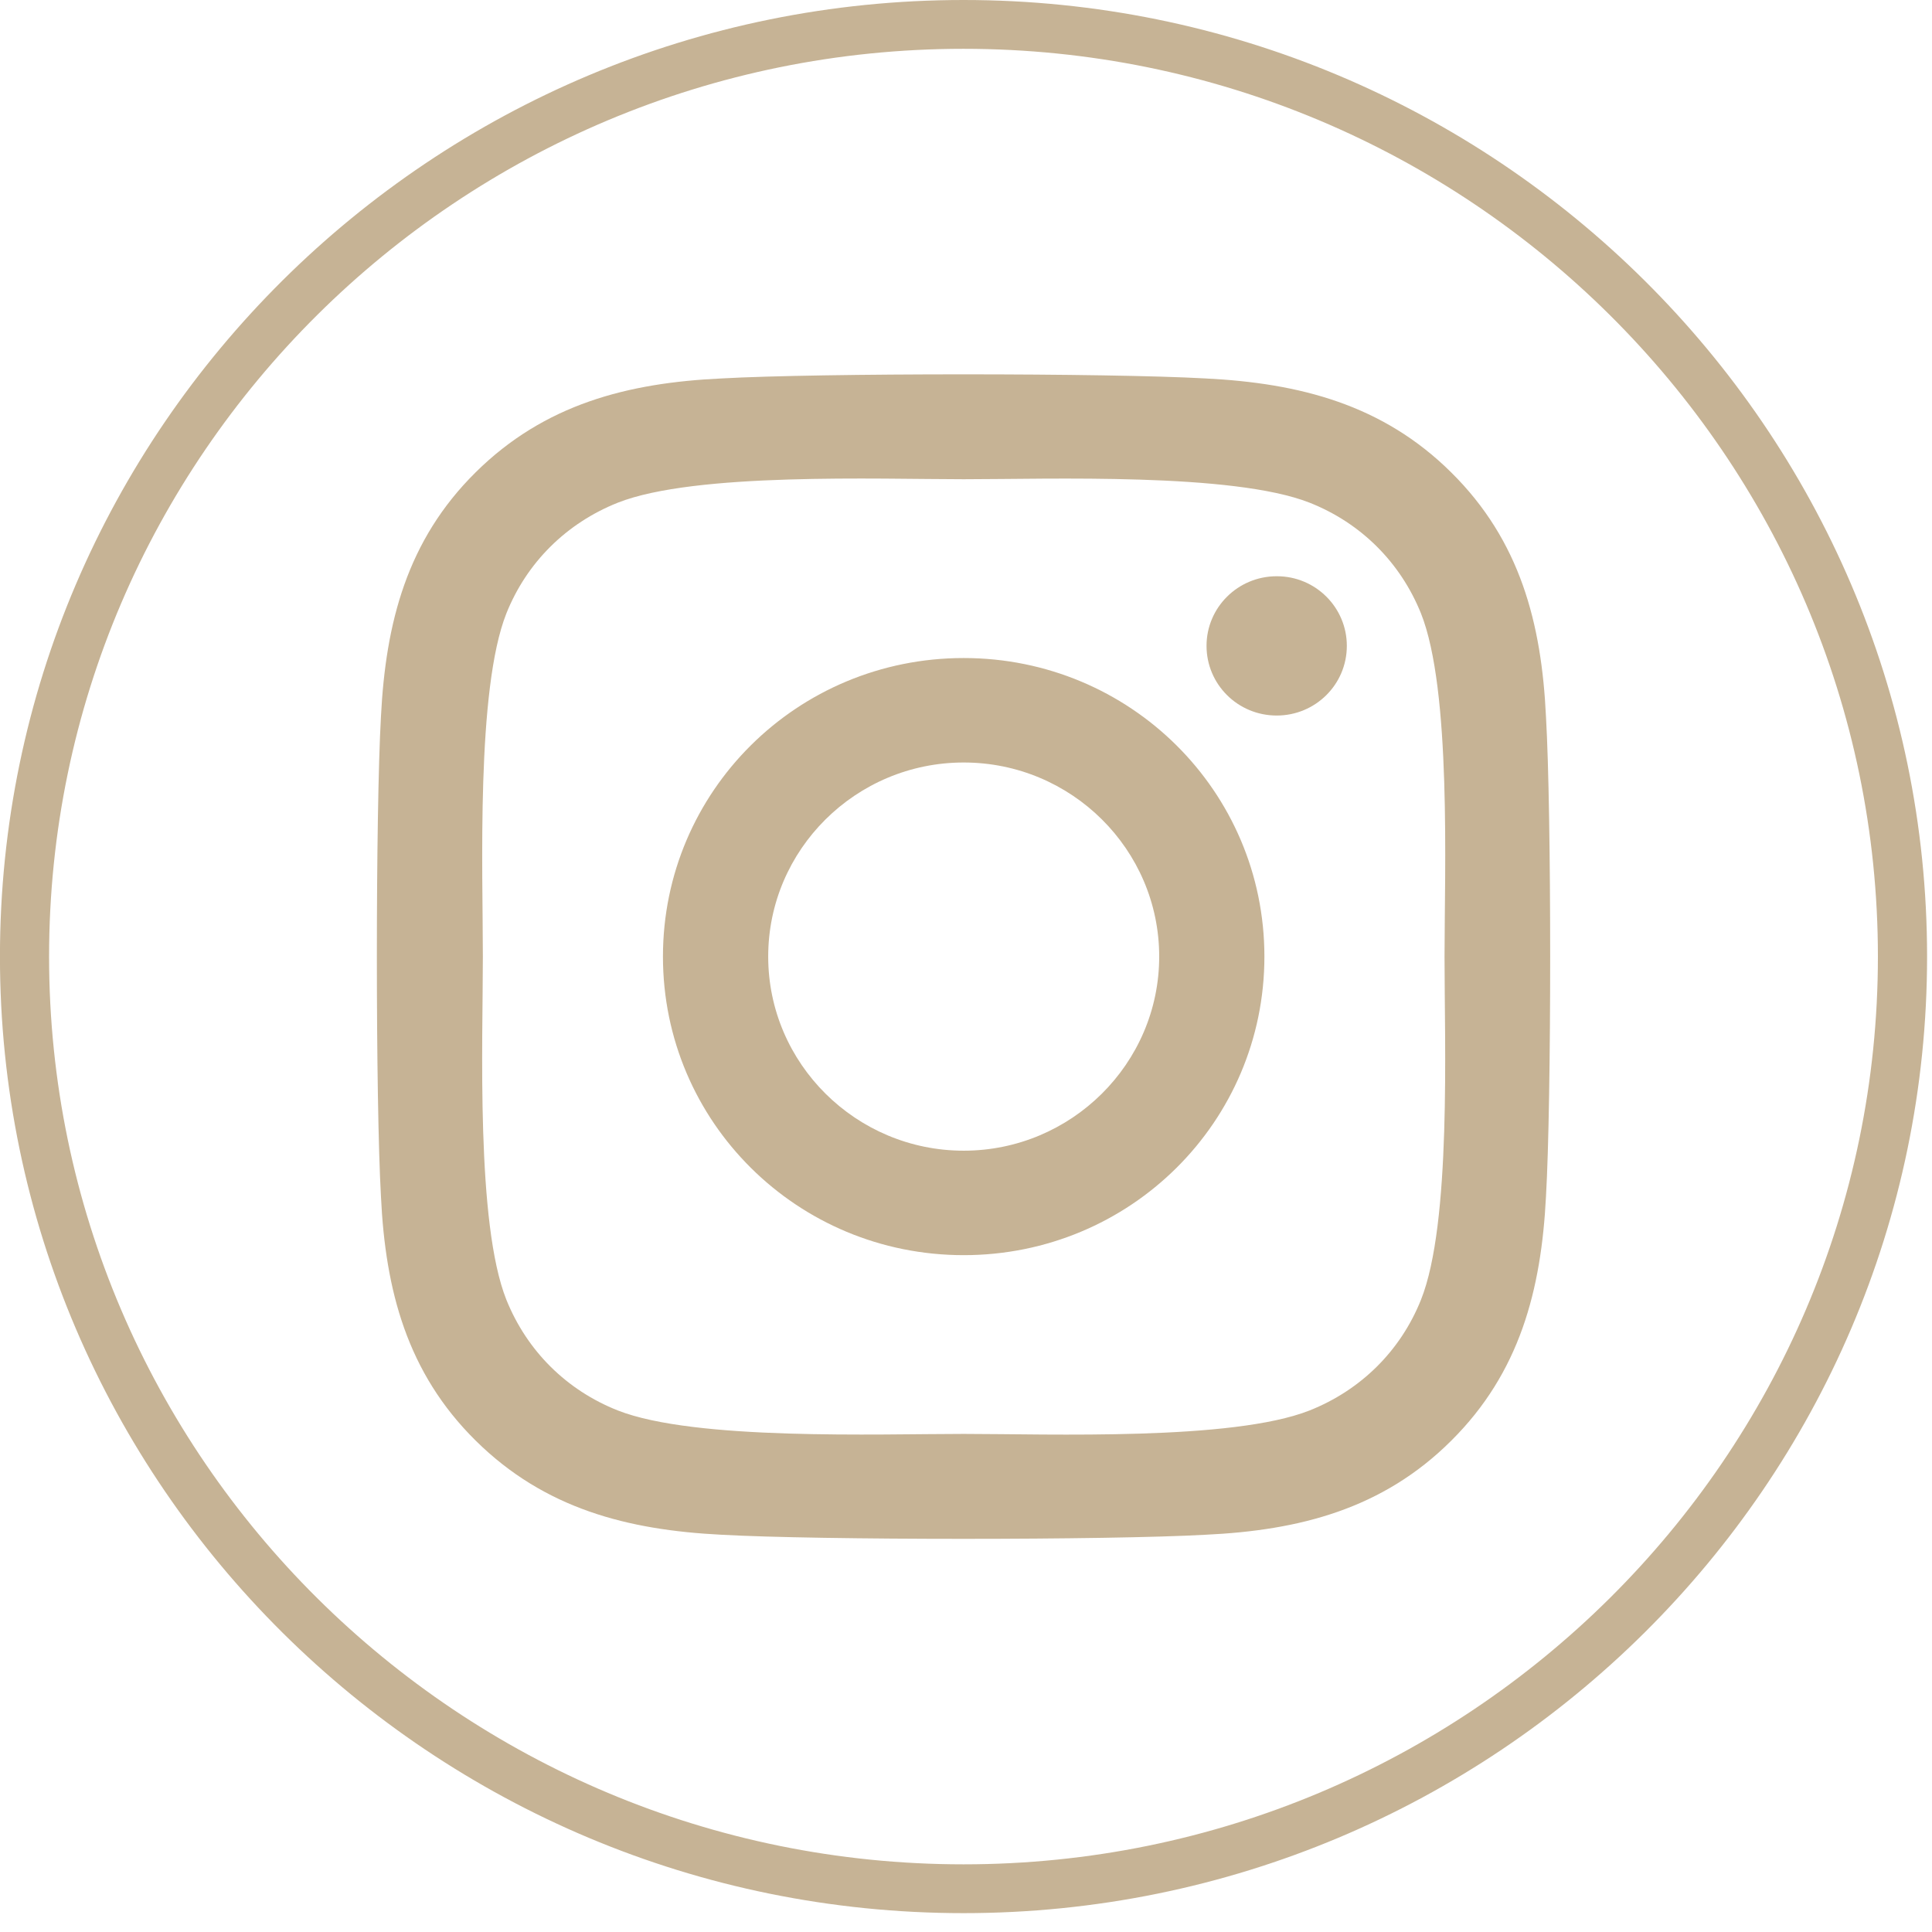
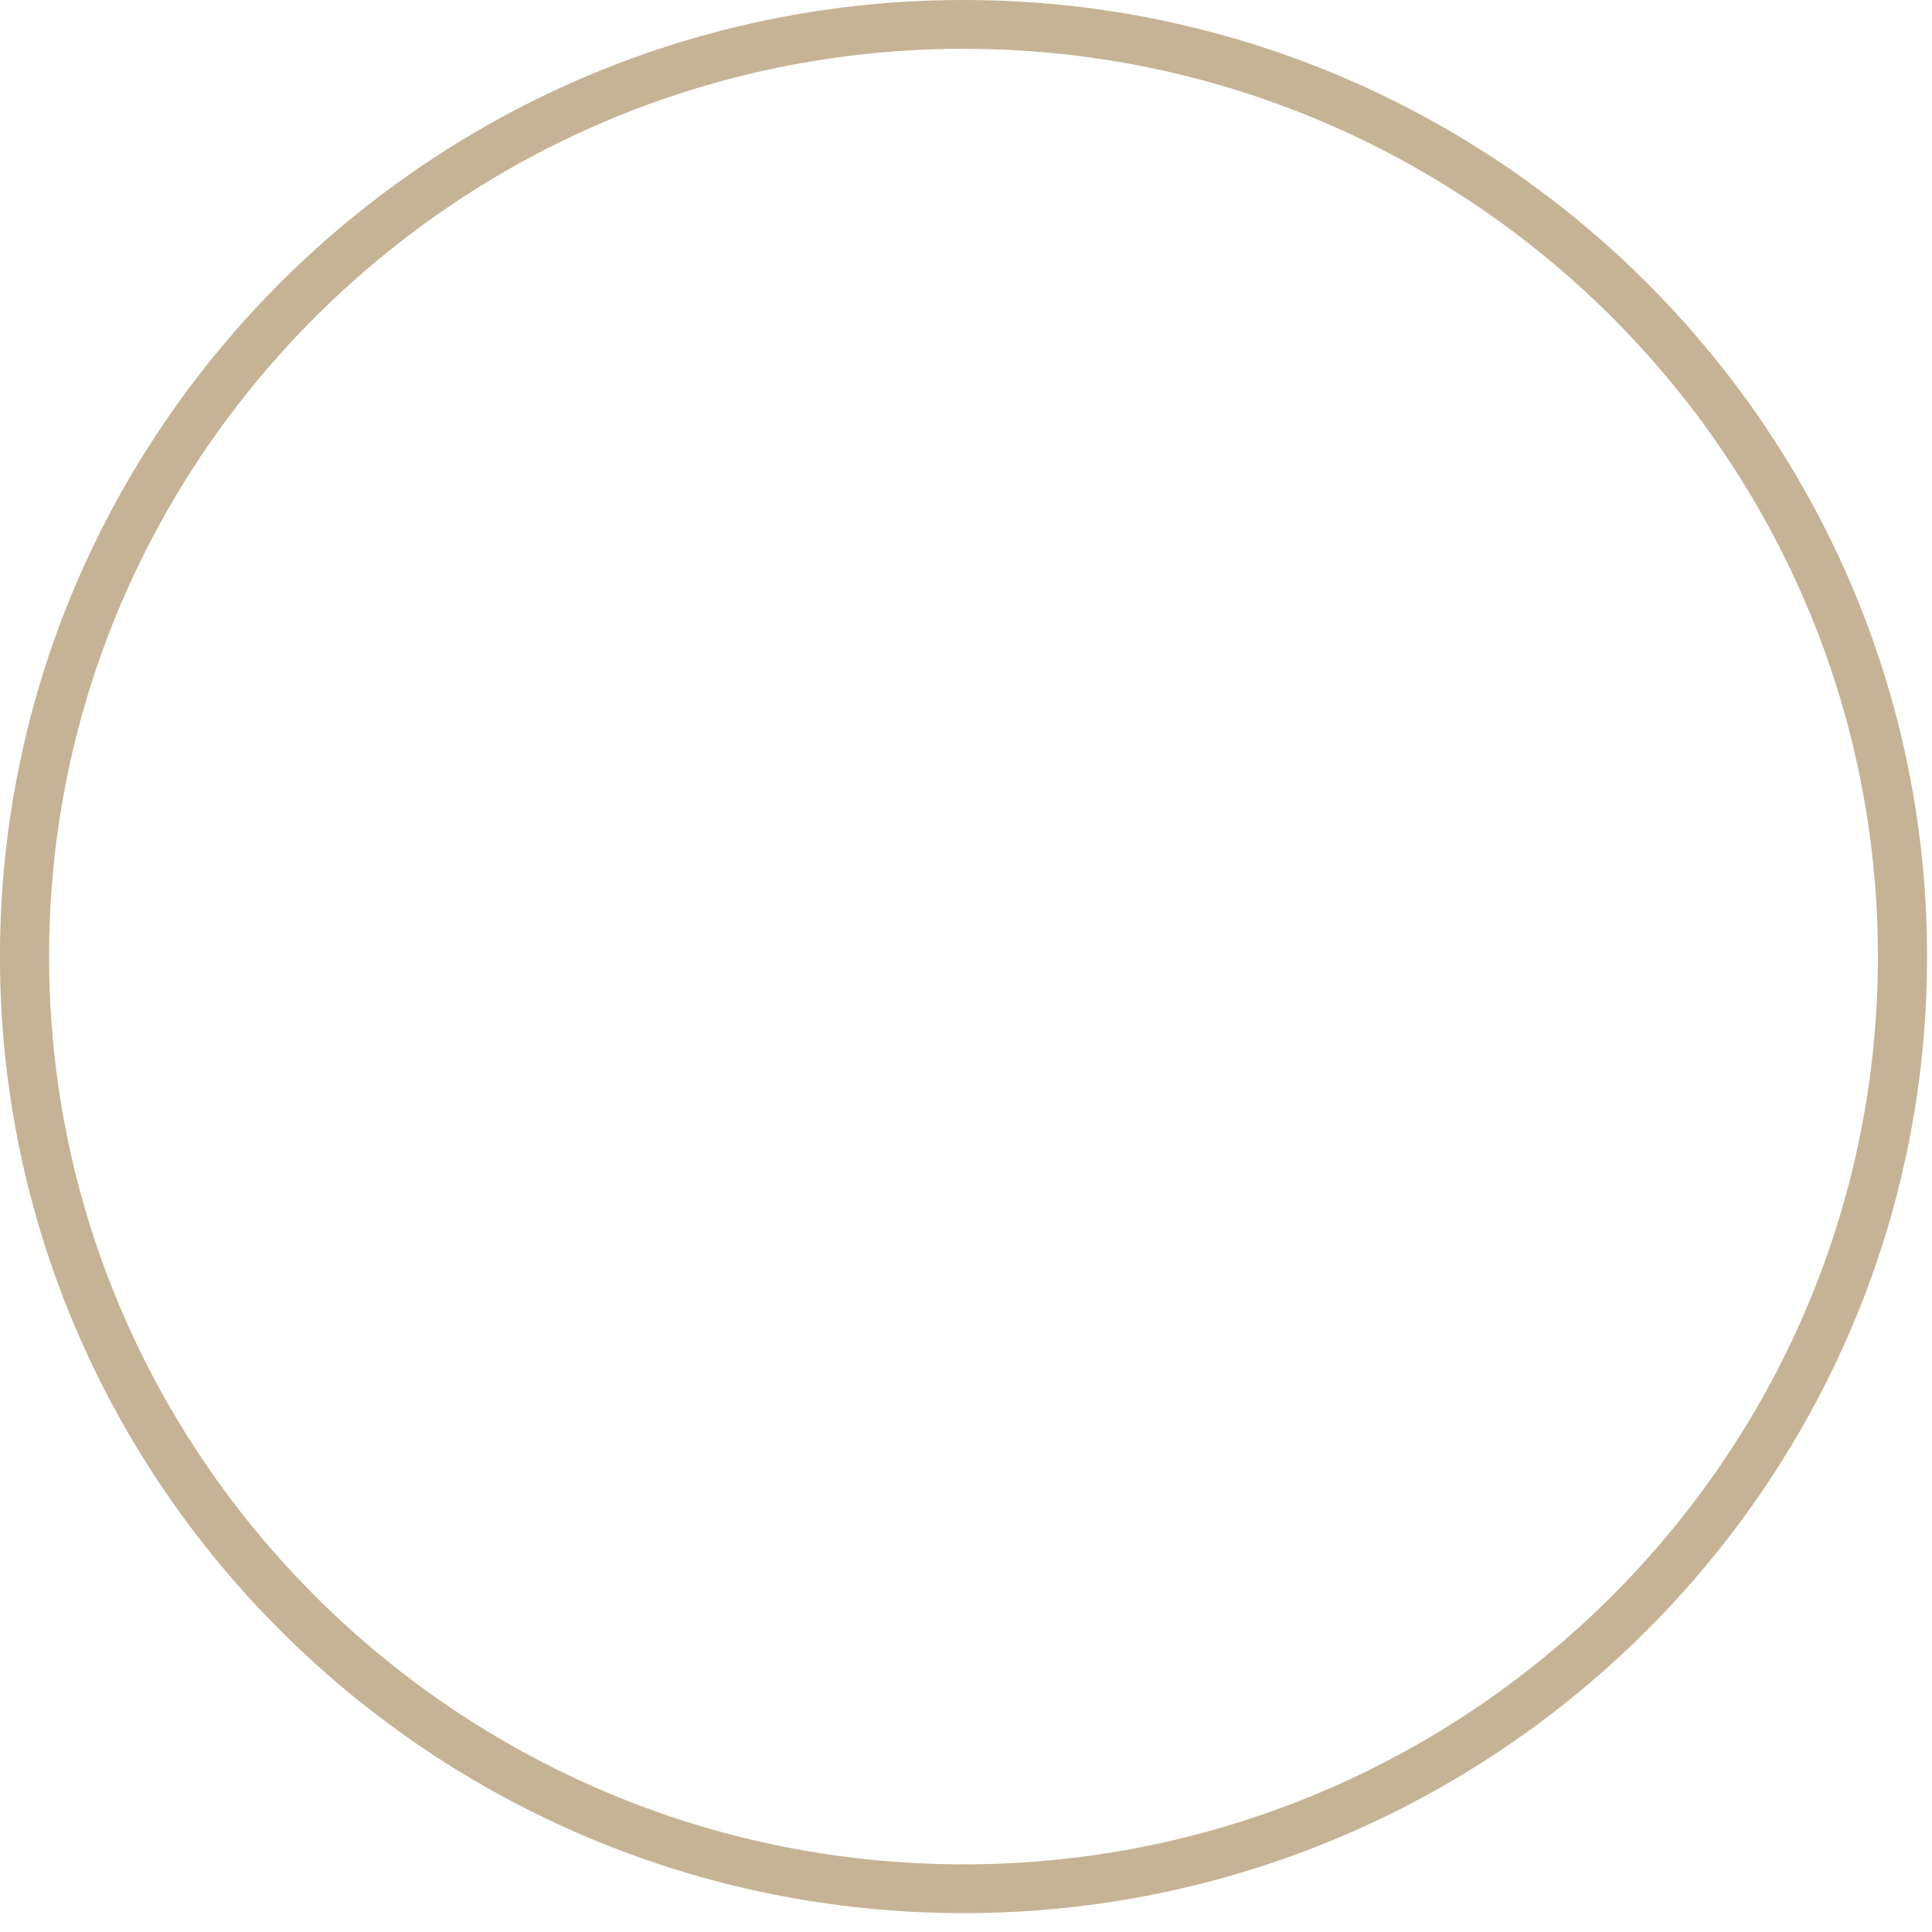
<svg xmlns="http://www.w3.org/2000/svg" width="42" height="42" viewBox="0 0 42 42" fill="none">
  <path d="M20.946 41.59C9.396 41.59 -0.001 32.261 -0.001 20.795C-0.001 9.329 9.396 0 20.946 0C32.495 0 41.893 9.329 41.893 20.795C41.893 32.261 32.495 41.59 20.946 41.59ZM20.946 1.061C9.985 1.061 1.067 9.914 1.067 20.795C1.067 31.676 9.985 40.529 20.946 40.529C31.906 40.529 40.824 31.676 40.824 20.795C40.824 9.914 31.906 1.061 20.946 1.061Z" fill="#C6B395" />
-   <path d="M20.95 14.305C17.33 14.305 14.412 17.202 14.412 20.795C14.412 24.389 17.33 27.286 20.95 27.286C24.569 27.286 27.487 24.389 27.487 20.795C27.487 17.202 24.567 14.305 20.95 14.305ZM20.95 25.015C18.612 25.015 16.7 23.122 16.7 20.795C16.7 18.469 18.607 16.576 20.95 16.576C23.294 16.576 25.2 18.469 25.2 20.795C25.2 23.122 23.287 25.015 20.95 25.015ZM29.279 14.04C29.279 14.881 28.595 15.555 27.755 15.555C26.907 15.555 26.229 14.876 26.229 14.04C26.229 13.204 26.912 12.527 27.755 12.527C28.597 12.525 29.279 13.204 29.279 14.04ZM33.608 15.576C33.512 13.549 33.046 11.751 31.549 10.271C30.058 8.792 28.248 8.329 26.206 8.227C24.101 8.108 17.789 8.108 15.685 8.227C13.648 8.322 11.839 8.785 10.342 10.266C8.844 11.746 8.385 13.543 8.282 15.571C8.163 17.66 8.163 23.926 8.282 26.015C8.378 28.042 8.844 29.84 10.342 31.319C11.839 32.799 13.643 33.262 15.685 33.364C17.789 33.483 24.101 33.483 26.206 33.364C28.248 33.269 30.058 32.806 31.549 31.319C33.039 29.84 33.505 28.042 33.608 26.015C33.73 23.924 33.73 17.665 33.608 15.576ZM30.89 28.258C30.447 29.364 29.587 30.218 28.467 30.663C26.788 31.325 22.805 31.172 20.95 31.172C19.094 31.172 15.106 31.319 13.433 30.663C12.318 30.223 11.458 29.37 11.009 28.258C10.344 26.591 10.497 22.637 10.497 20.795C10.497 18.954 10.349 14.994 11.009 13.333C11.453 12.226 12.313 11.373 13.433 10.927C15.112 10.266 19.094 10.418 20.95 10.418C22.805 10.418 26.793 10.271 28.467 10.927C29.581 11.367 30.441 12.221 30.89 13.333C31.556 15 31.403 18.954 31.403 20.795C31.401 22.637 31.556 26.596 30.89 28.258Z" fill="#C6B395" />
</svg>